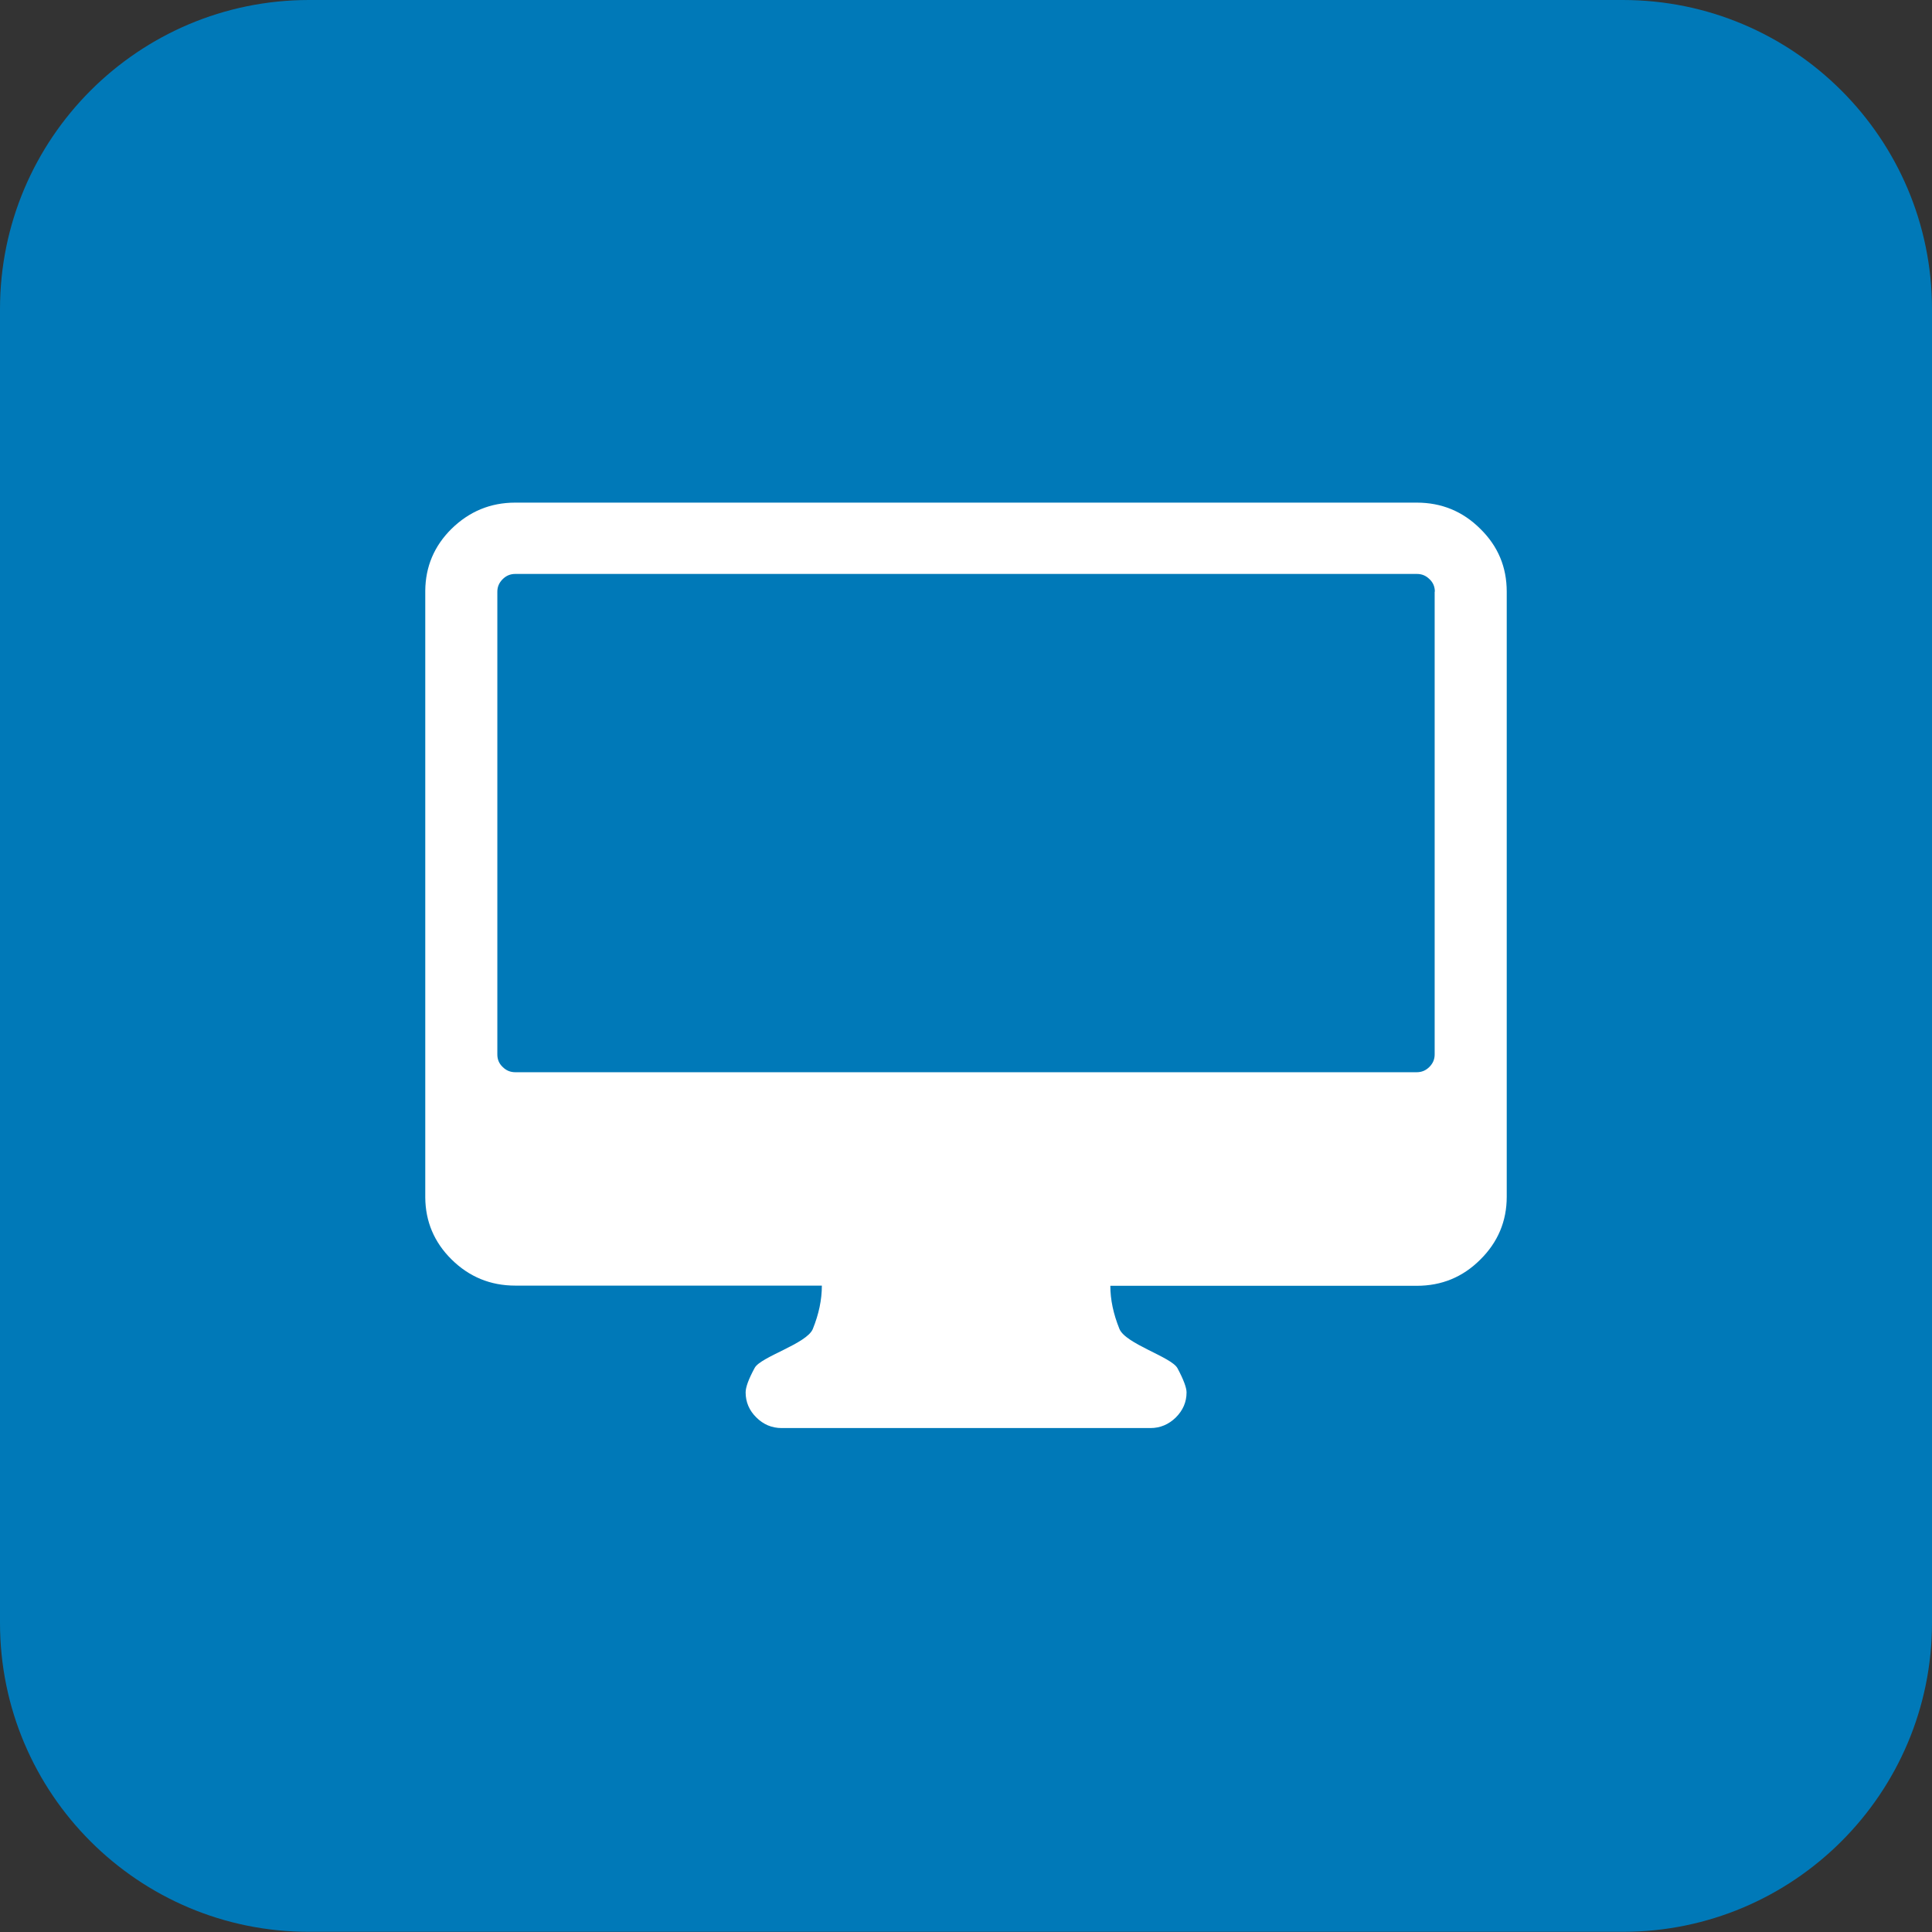
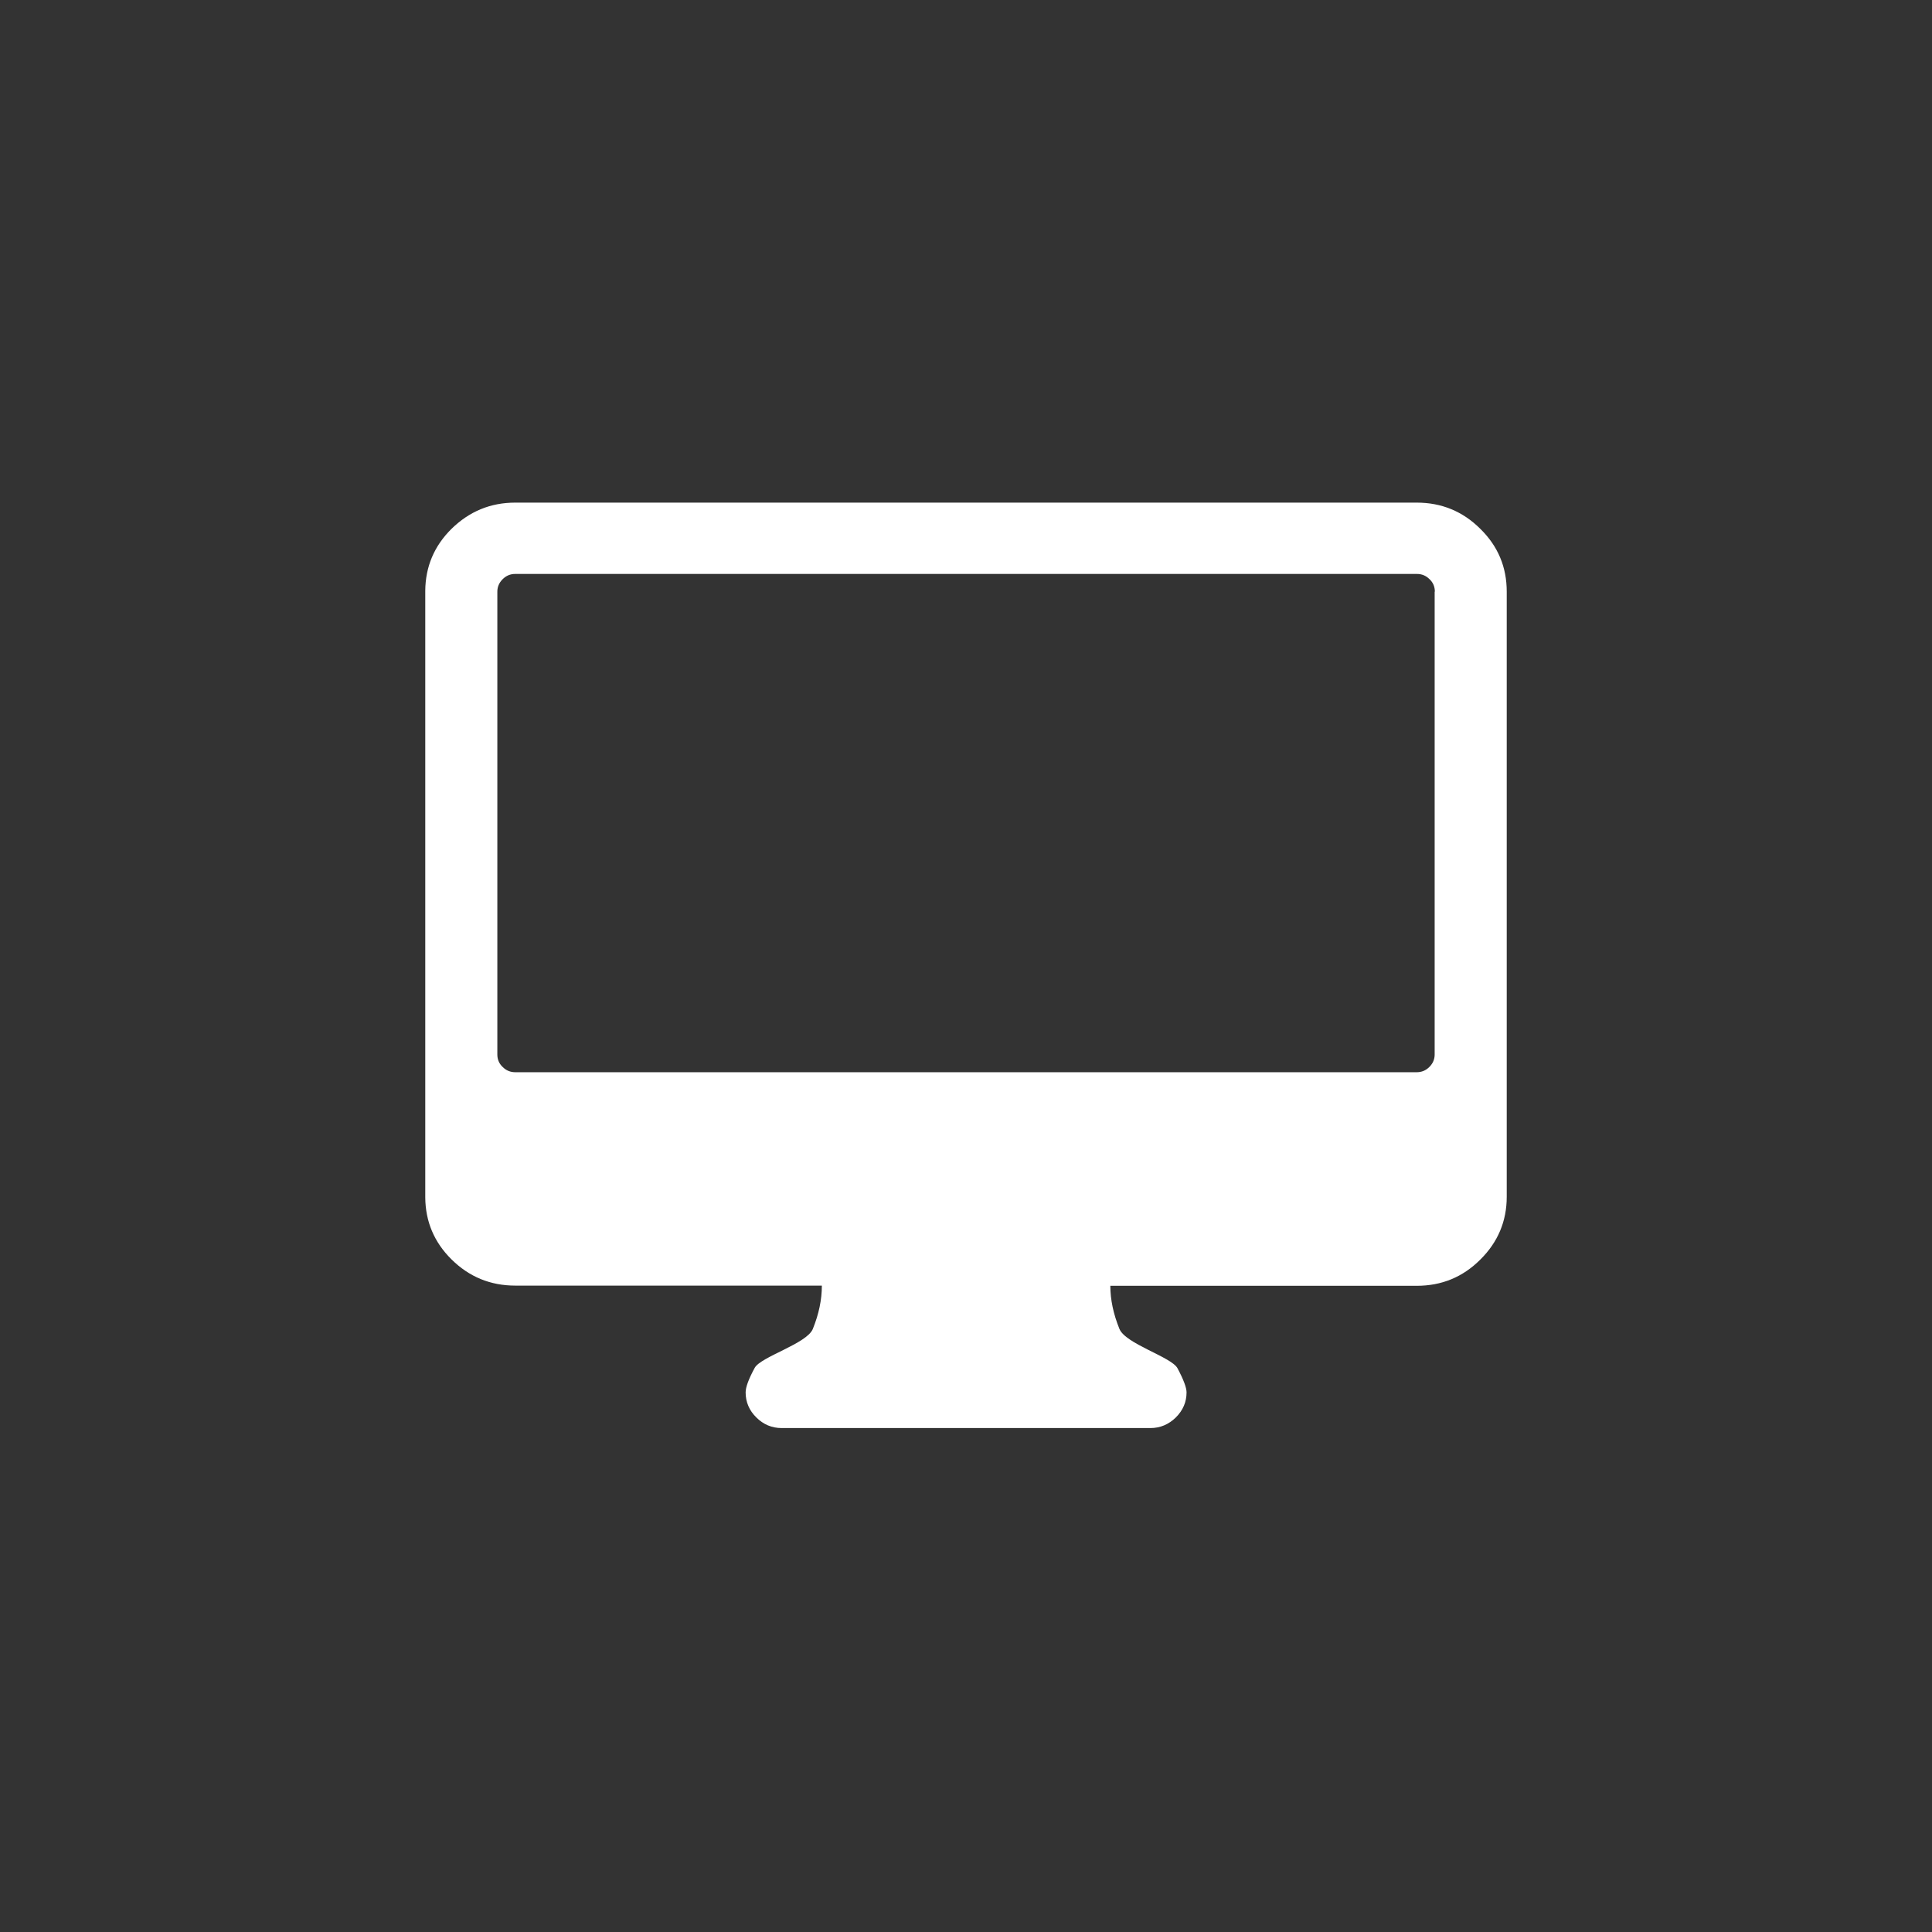
<svg xmlns="http://www.w3.org/2000/svg" t="1684054646825" class="icon" viewBox="0 0 1024 1024" version="1.1" p-id="29949" width="200" height="200">
  <rect x="0" y="0" width="1024" height="1024" fill="#333333" stroke="none" />
-   <path d="M163.8 0h696.3C950.6 0 1024 73.4 1024 163.8v696.3c0 90.5-73.4 163.8-163.8 163.8H163.8C73.4 1024 0 950.6 0 860.2V163.8C0 73.4 73.4 0 163.8 0z" fill="#0079B8" p-id="29950" />
  <path d="M750.9 681.5H588.5c0 7.3 1.6 14.9 4.8 22.8 3.2 8 27.6 14.9 30.8 20.9 3.2 6 4.8 10.3 4.8 12.8 0 5.1-1.9 9.5-5.7 13.3-3.8 3.7-8.3 5.6-13.4 5.6H414.3c-5.2 0-9.7-1.9-13.4-5.6-3.8-3.7-5.7-8.2-5.7-13.3 0-2.8 1.6-7.1 4.8-13 3.2-5.9 27.6-12.8 30.8-20.6 3.2-7.9 4.8-15.5 4.8-23H273.1c-13.1 0-24.4-4.6-33.8-13.9-9.2-9.1-13.8-20.1-13.9-32.8V313.1c0.1-12.7 4.7-23.7 13.9-32.8 9.4-9.2 20.6-13.9 33.8-13.9h477.8c13.1 0 24.4 4.6 33.7 13.9 9.4 9.2 14 20.3 14 33.3v320.7c0 13-4.7 24.1-14 33.3-9.3 9.3-20.5 13.9-33.7 13.9z m9.6-367.9c0-2.6-0.9-4.8-2.8-6.6-1.9-1.9-4.1-2.8-6.7-2.8H273.1c-2.6 0-4.8 0.9-6.7 2.8-1.9 1.9-2.8 4.1-2.8 6.6v245.3c0 2.6 0.9 4.8 2.8 6.6 1.9 1.9 4.1 2.8 6.7 2.8h477.8c2.6 0 4.8-0.9 6.7-2.8 1.9-1.9 2.8-4.1 2.8-6.6V313.6z" fill="#FFFFFF" p-id="29951" />
</svg>